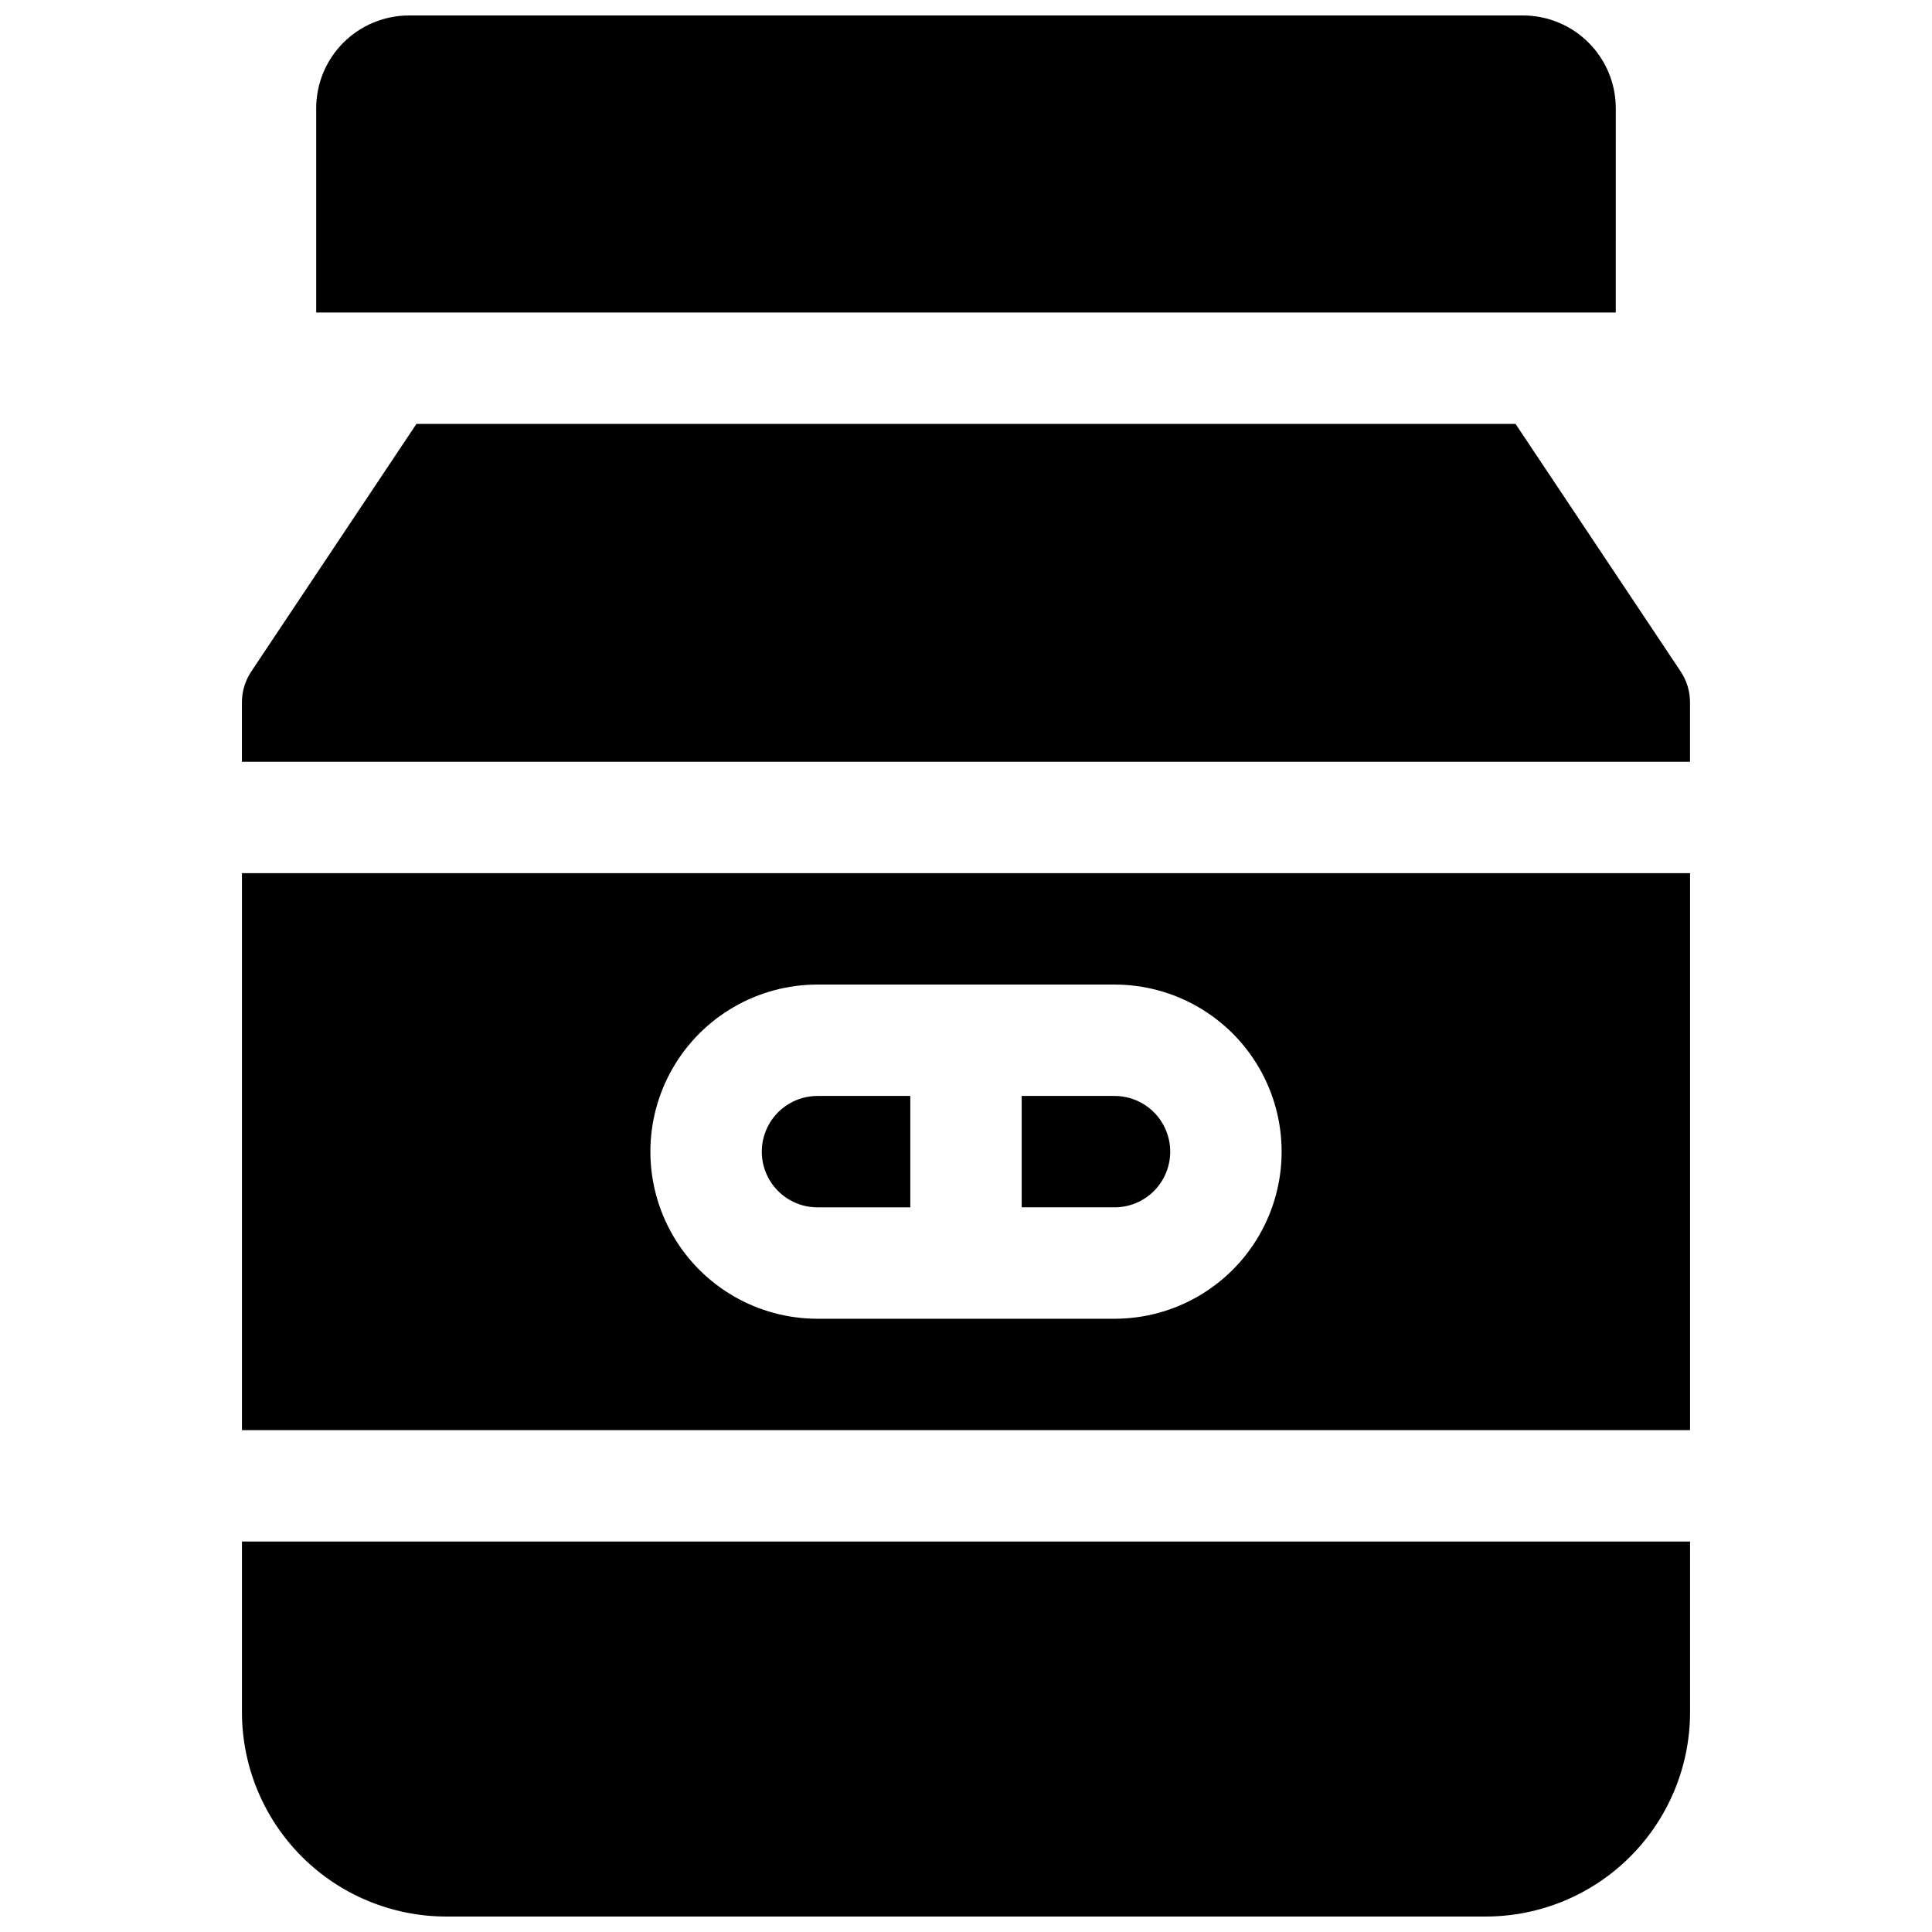
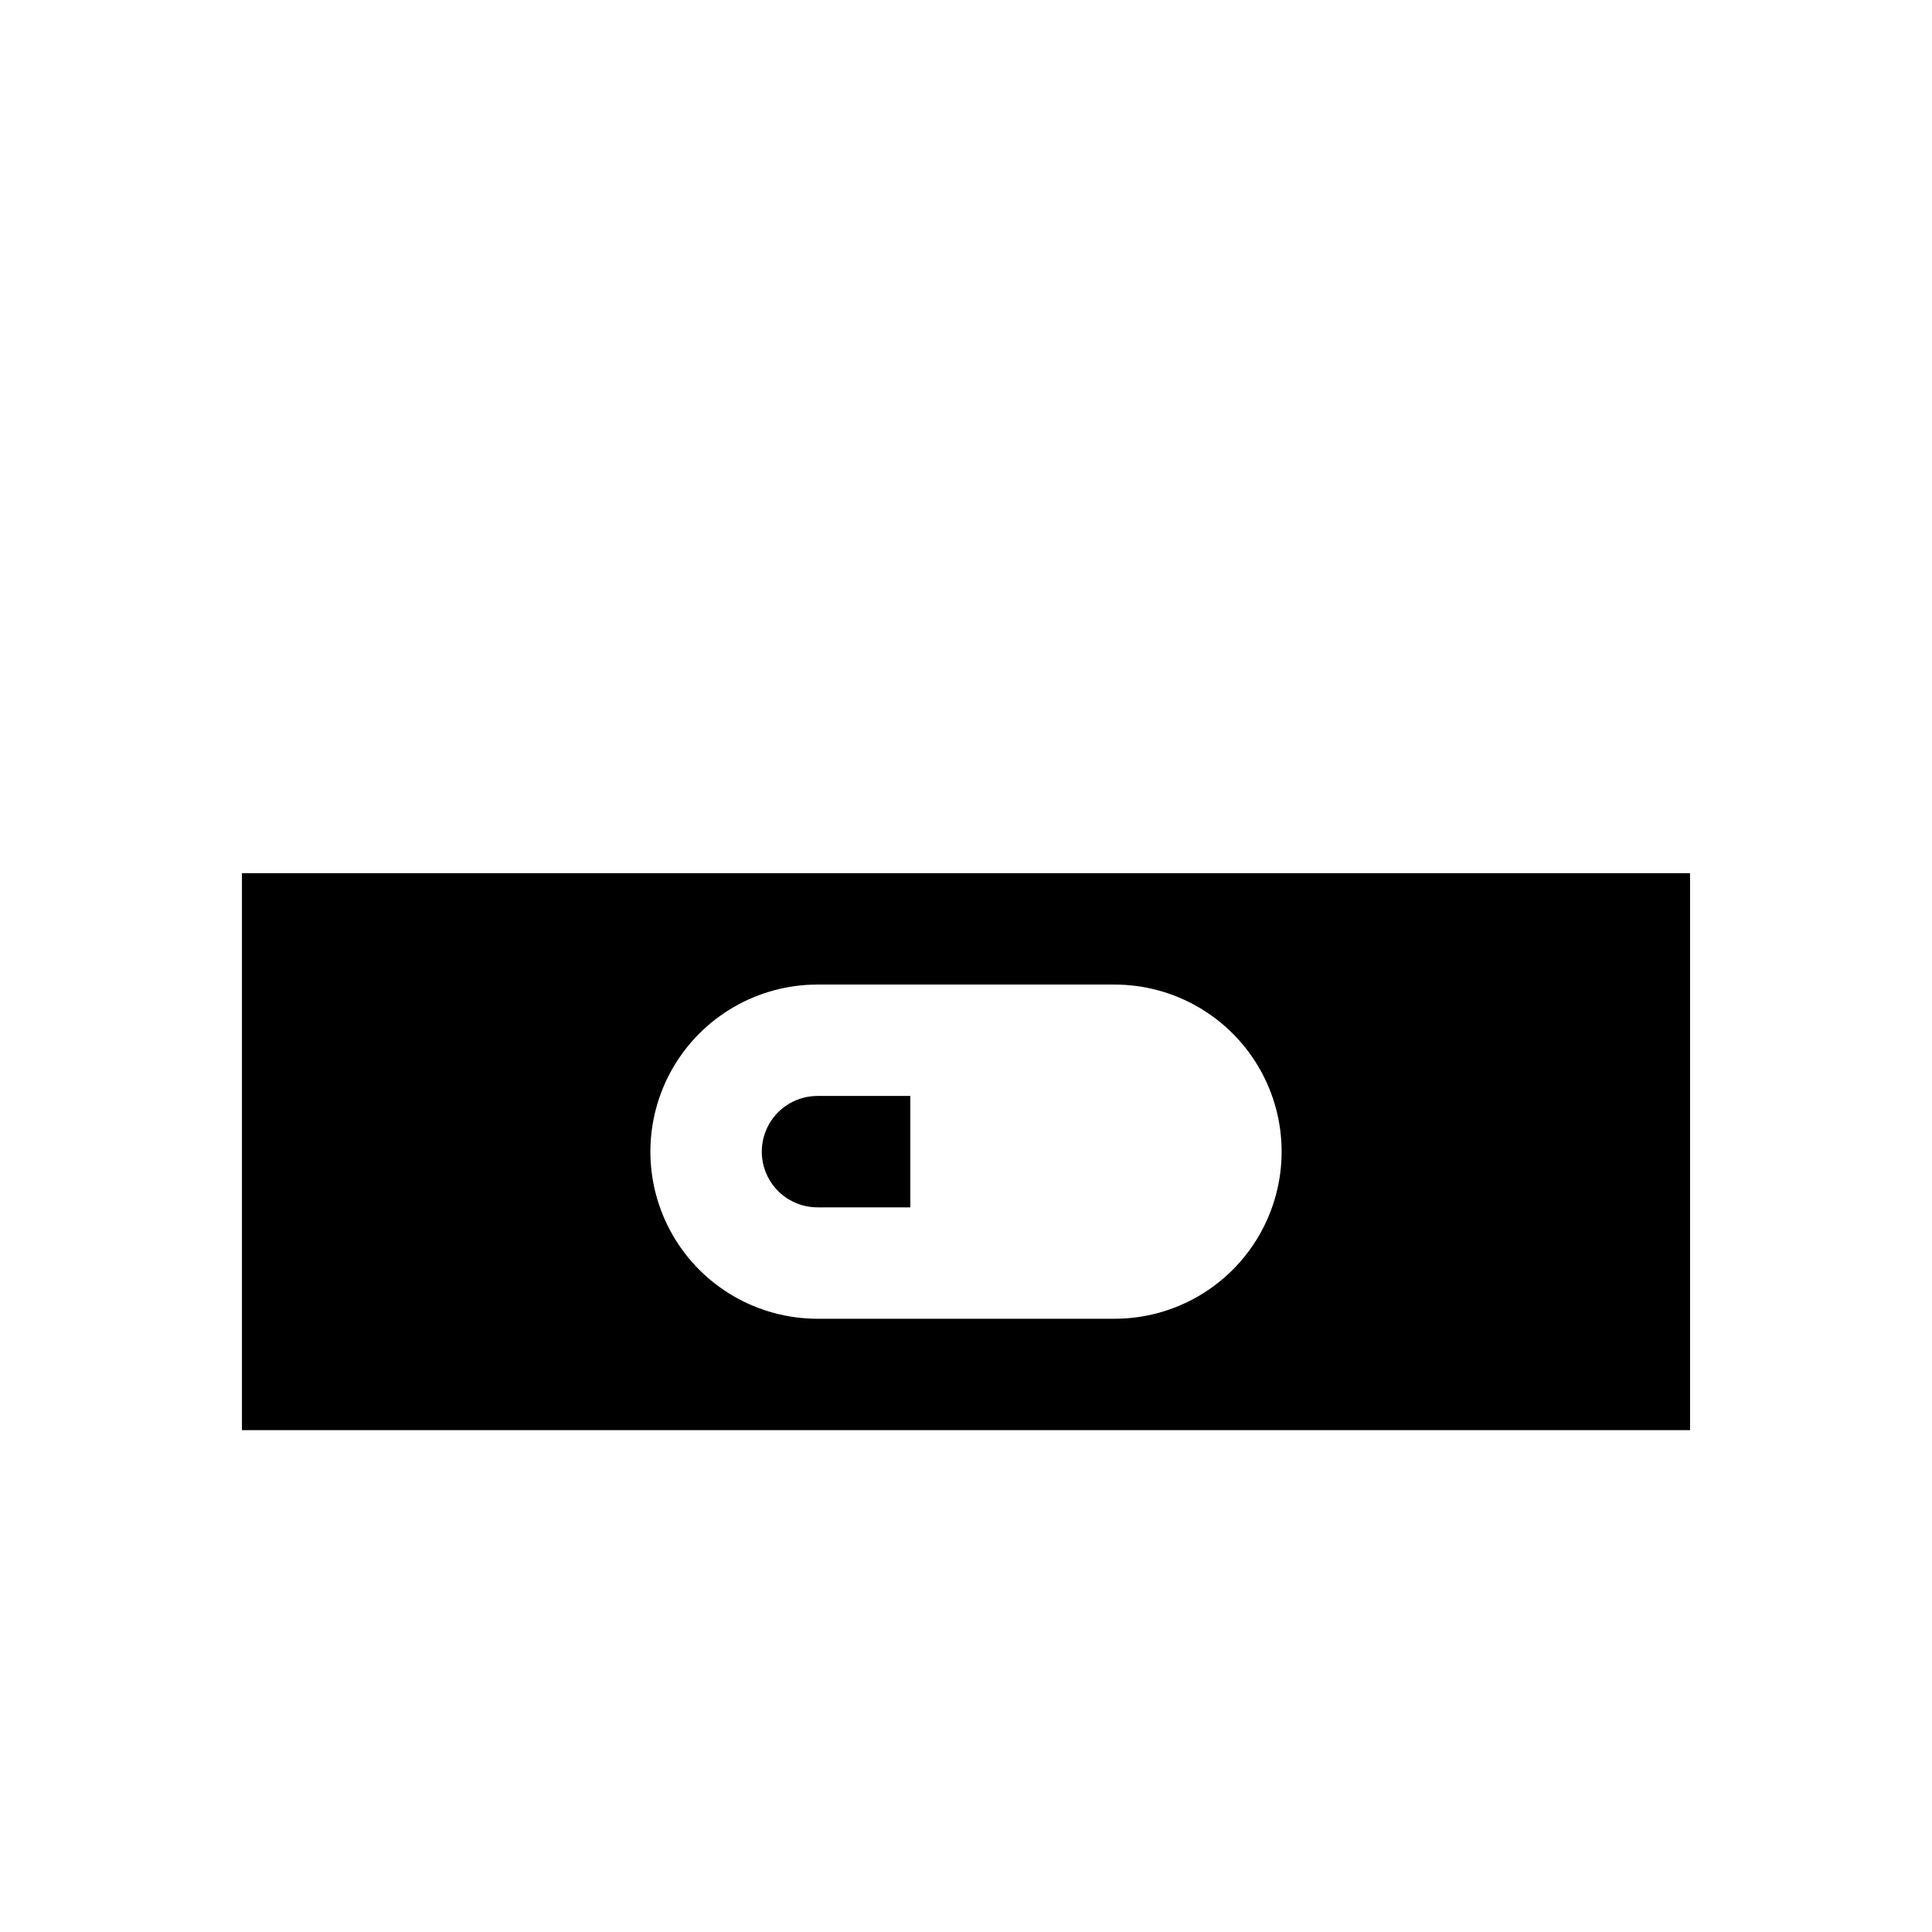
<svg xmlns="http://www.w3.org/2000/svg" width="800px" height="800px" version="1.1" viewBox="144 144 512 512">
  <defs>
    <clipPath id="b">
-       <path d="m208 552h384v99.902h-384z" />
-     </clipPath>
+       </clipPath>
    <clipPath id="a">
-       <path d="m227 148.09h346v78.906h-346z" />
-     </clipPath>
+       </clipPath>
  </defs>
  <path d="m360.64 463.96h24.602v-29.52h-24.602c-5.273 0-10.145 2.812-12.781 7.383-2.637 4.566-2.637 10.191 0 14.758s7.508 7.379 12.781 7.379z" />
-   <path d="m454.12 449.2c0-3.914-1.555-7.668-4.32-10.438-2.769-2.769-6.523-4.324-10.438-4.324h-24.602v29.52h24.602c3.914 0 7.668-1.555 10.438-4.32 2.766-2.769 4.32-6.523 4.32-10.438z" />
  <g clip-path="url(#b)">
-     <path d="m208.12 597.78c0.016 14.352 5.723 28.105 15.871 38.254 10.145 10.145 23.902 15.852 38.25 15.867h275.52c14.352-0.016 28.105-5.723 38.254-15.867 10.145-10.148 15.852-23.902 15.867-38.254v-45.262h-383.76z" />
-   </g>
-   <path d="m589.4 321.95-43.766-65.613h-291.27l-43.77 65.613c-1.617 2.422-2.481 5.269-2.481 8.184v15.742l383.76 0.004v-15.746c0-2.914-0.863-5.762-2.481-8.184z" />
+     </g>
  <path d="m208.12 523h383.76v-147.6h-383.76zm152.52-118.08h78.723c15.82 0 30.438 8.441 38.348 22.141 7.91 13.699 7.91 30.578 0 44.281-7.91 13.699-22.527 22.141-38.348 22.141h-78.723c-15.816 0-30.438-8.441-38.348-22.141-7.91-13.703-7.91-30.582 0-44.281 7.91-13.699 22.531-22.141 38.348-22.141z" />
  <g clip-path="url(#a)">
    <path d="m572.2 172.7c0-6.527-2.594-12.781-7.207-17.395-4.613-4.617-10.867-7.207-17.395-7.207h-295.2c-6.523 0-12.781 2.59-17.395 7.207-4.613 4.613-7.207 10.867-7.207 17.395v54.117h344.4z" />
  </g>
</svg>